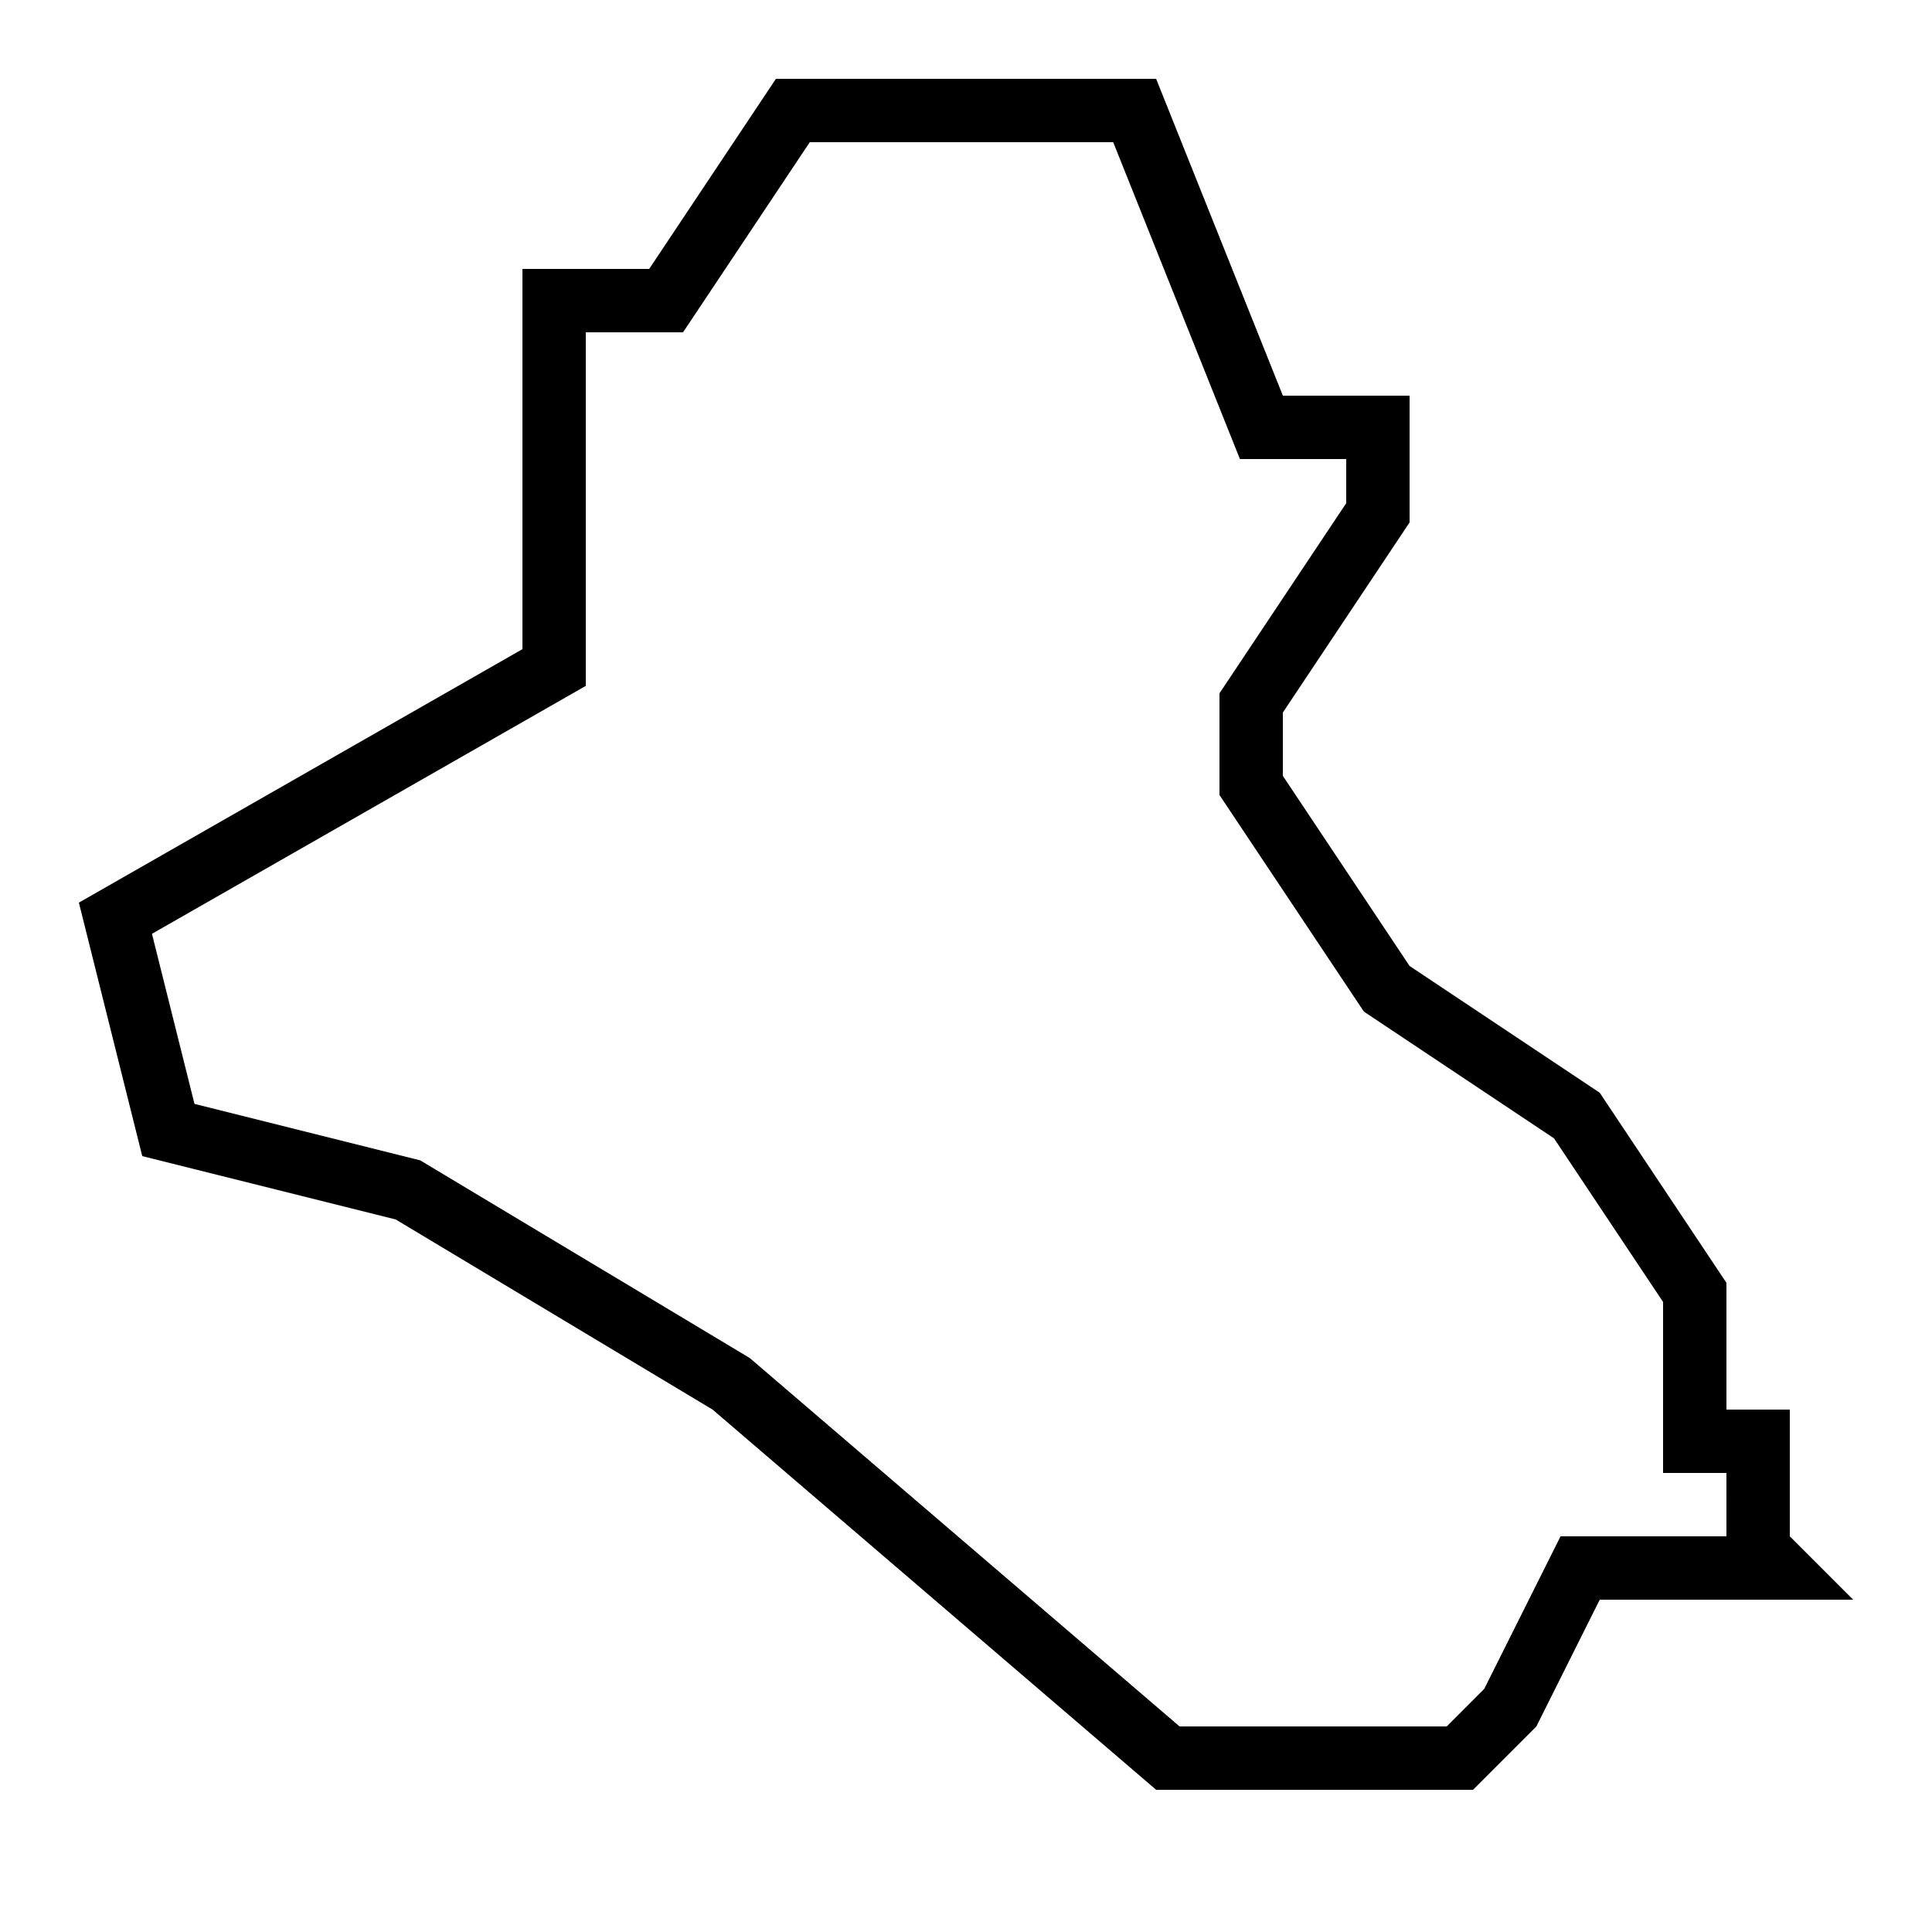
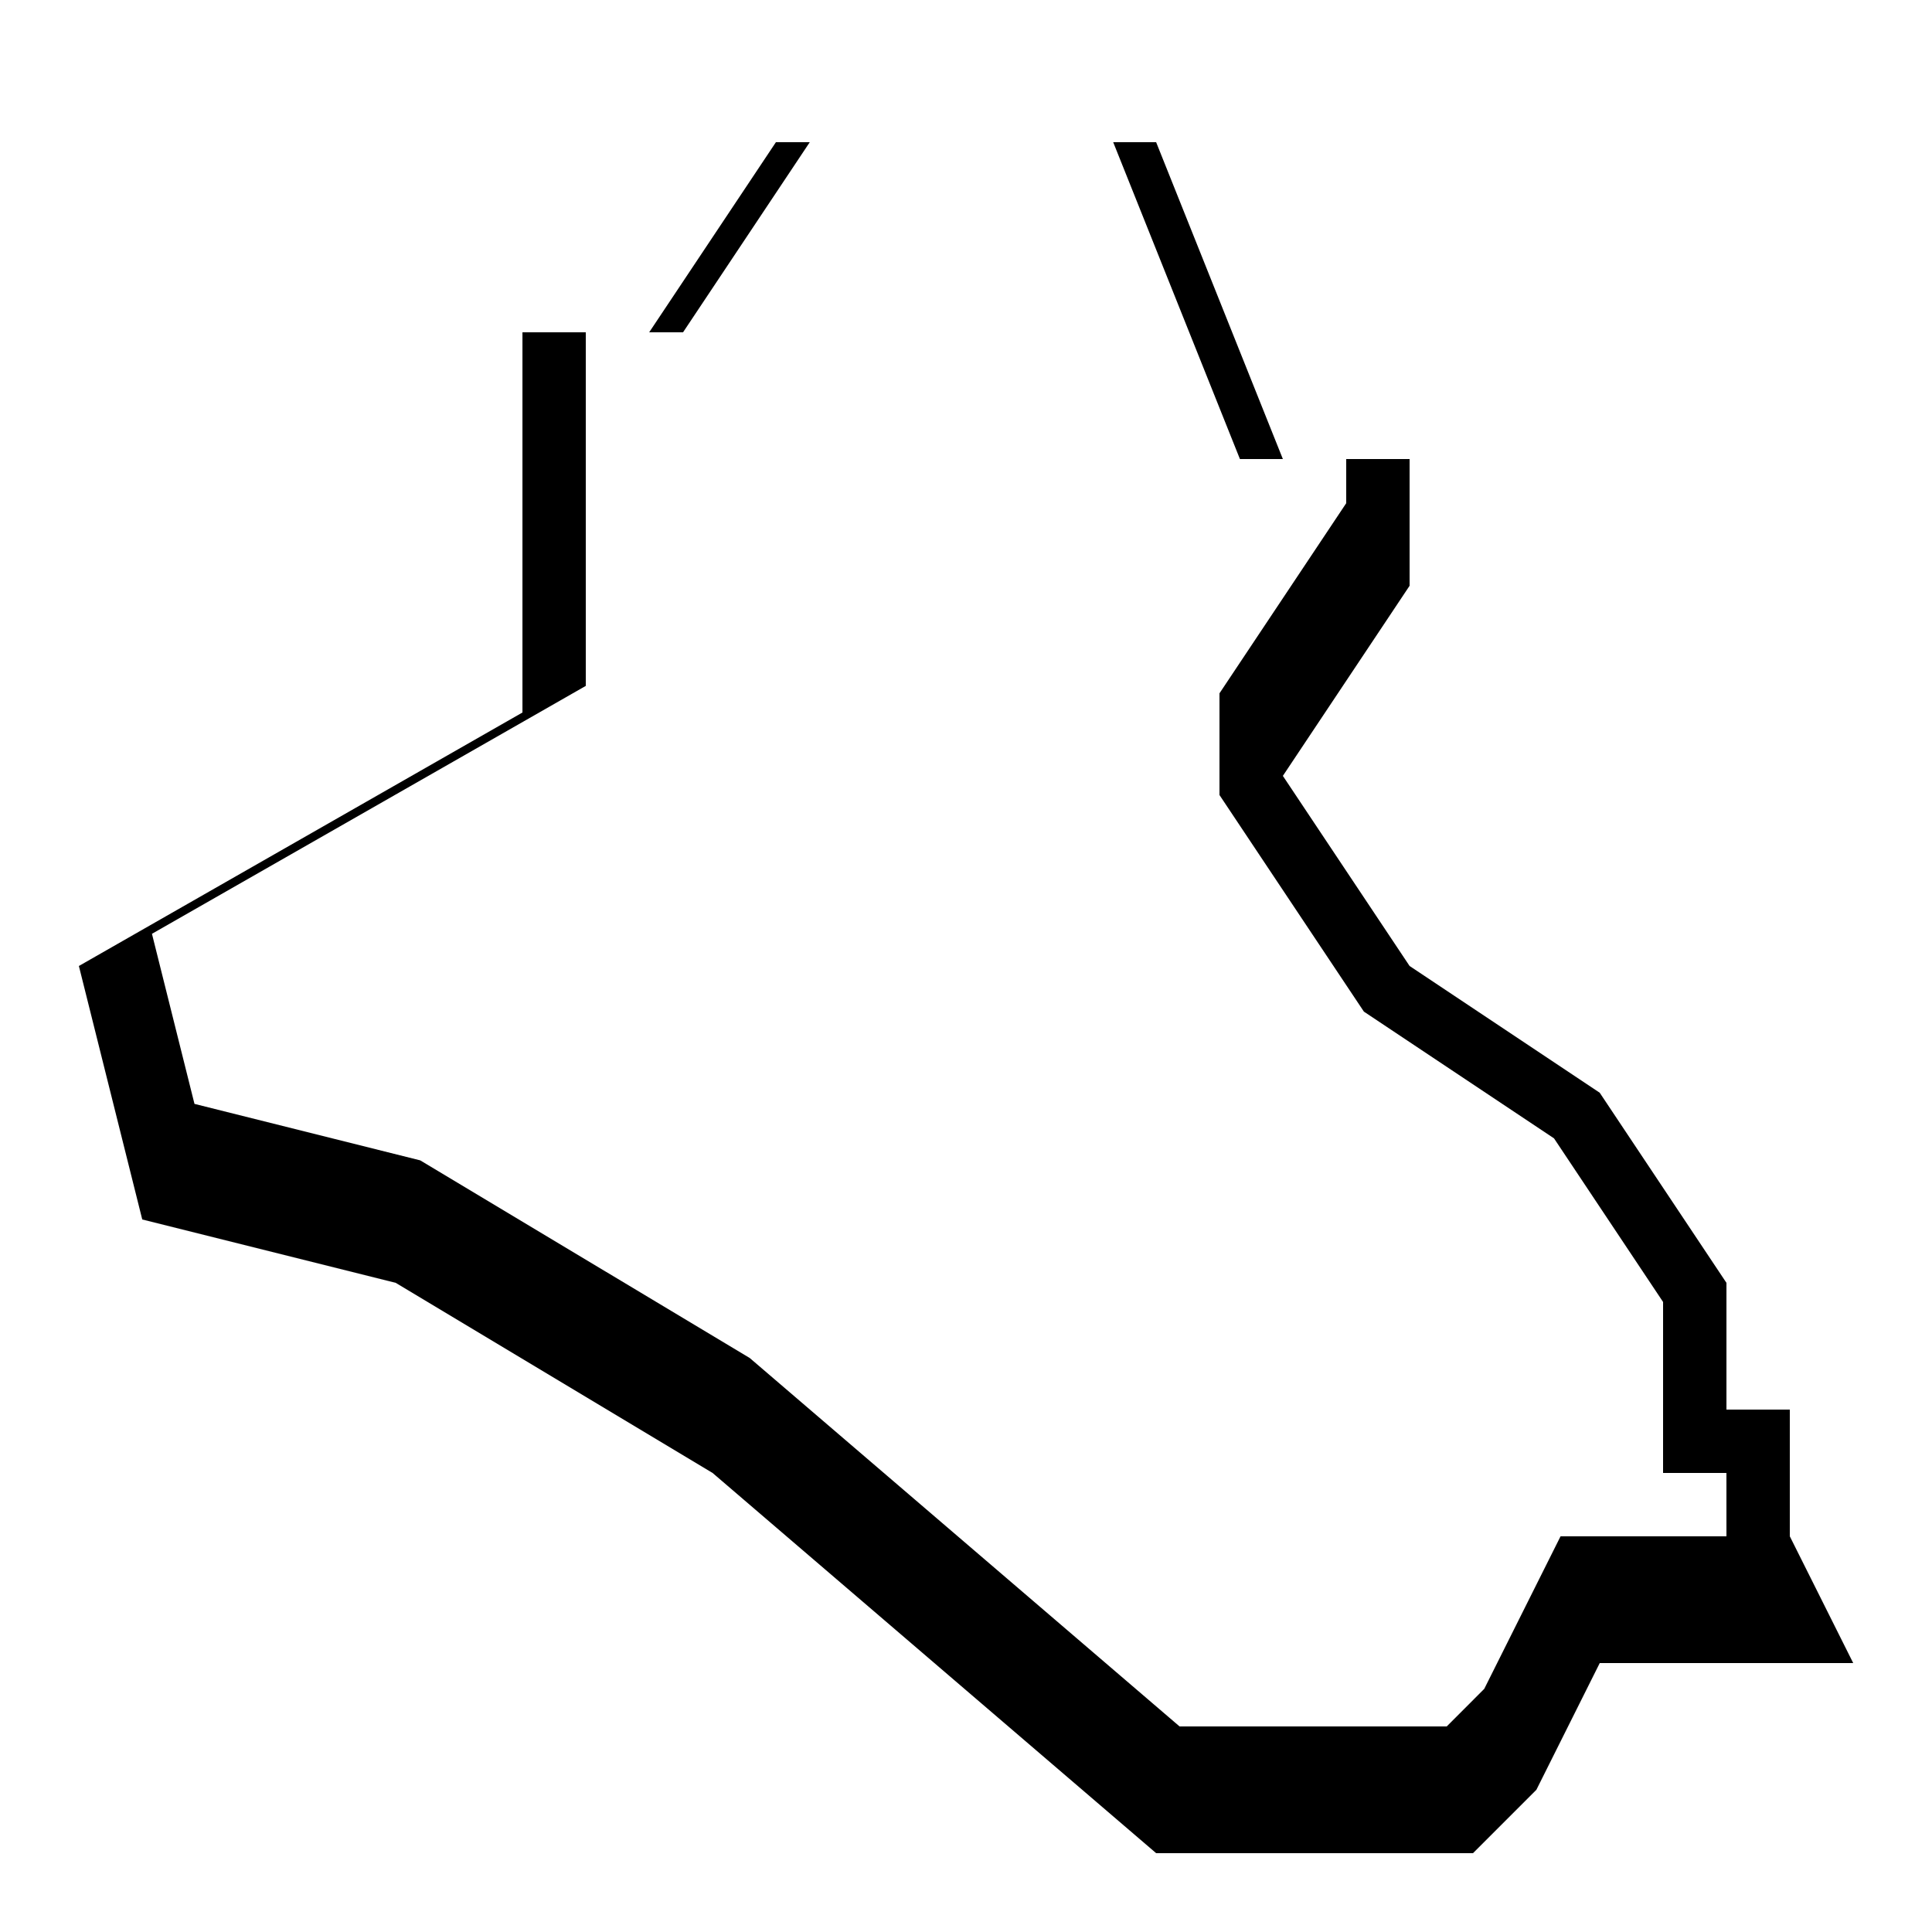
<svg xmlns="http://www.w3.org/2000/svg" fill="#000000" width="800px" height="800px" version="1.1" viewBox="144 144 512 512">
-   <path d="m618.32 551.14v-33.586h-16.793v-33.586l-33.586-50.383-50.383-33.586-33.586-50.383v-16.793l33.586-50.383v-33.586h-33.586l-33.586-83.969h-100.76l-33.586 50.383h-33.586v100.76l-117.55 67.176 16.793 67.176 67.176 16.793 83.969 50.383 117.55 100.76h83.969l16.793-16.793 16.793-33.586h67.176zm-16.793 0h-43.965l-20.219 40.422-9.945 9.961h-70.801l-113.91-97.637-87.328-52.379-59.82-14.965-11.27-45.074 114.97-65.699v-93.707h25.777l33.586-50.383h80.406l33.586 83.969h28.168v11.707l-33.586 50.383v26.953l38.273 57.402 50.383 33.586 28.902 43.359-0.004 45.309h16.793z" />
+   <path d="m618.32 551.14v-33.586h-16.793v-33.586l-33.586-50.383-50.383-33.586-33.586-50.383l33.586-50.383v-33.586h-33.586l-33.586-83.969h-100.76l-33.586 50.383h-33.586v100.76l-117.55 67.176 16.793 67.176 67.176 16.793 83.969 50.383 117.55 100.76h83.969l16.793-16.793 16.793-33.586h67.176zm-16.793 0h-43.965l-20.219 40.422-9.945 9.961h-70.801l-113.91-97.637-87.328-52.379-59.82-14.965-11.27-45.074 114.97-65.699v-93.707h25.777l33.586-50.383h80.406l33.586 83.969h28.168v11.707l-33.586 50.383v26.953l38.273 57.402 50.383 33.586 28.902 43.359-0.004 45.309h16.793z" />
</svg>